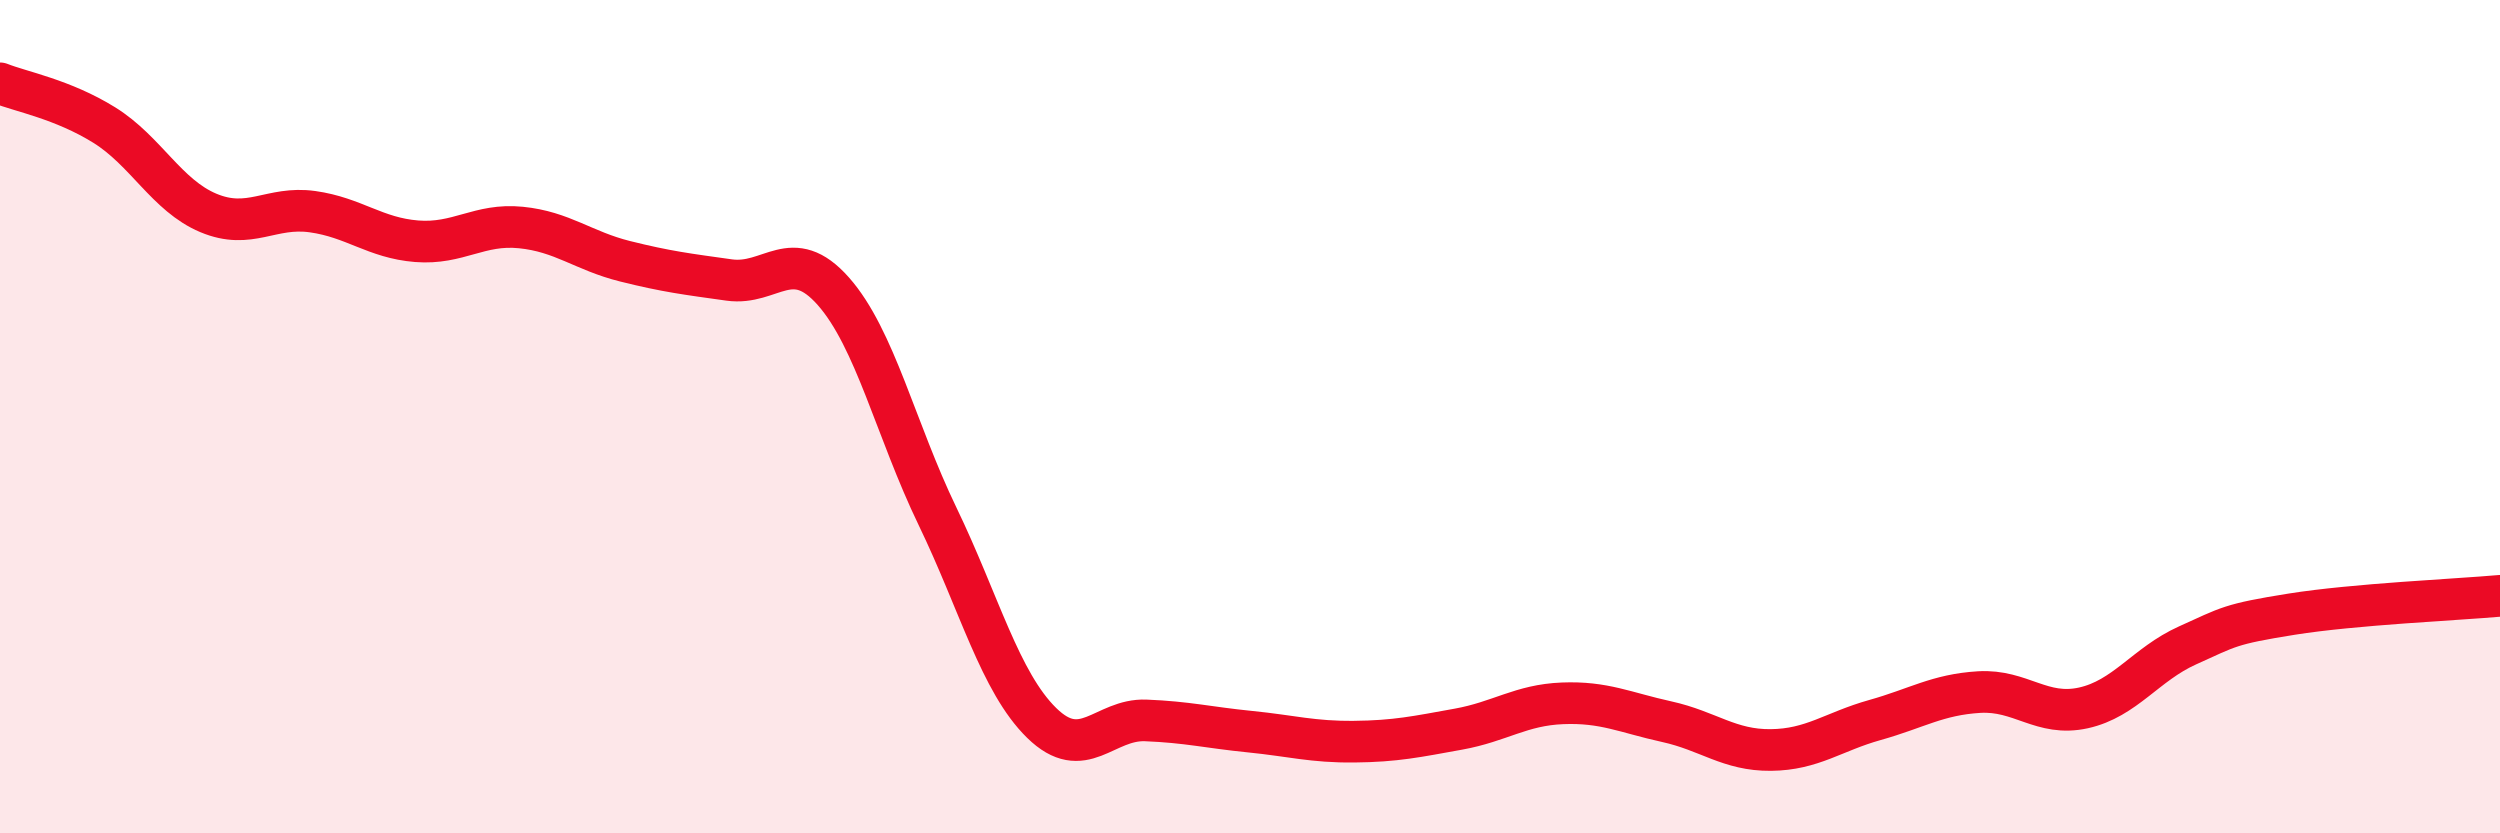
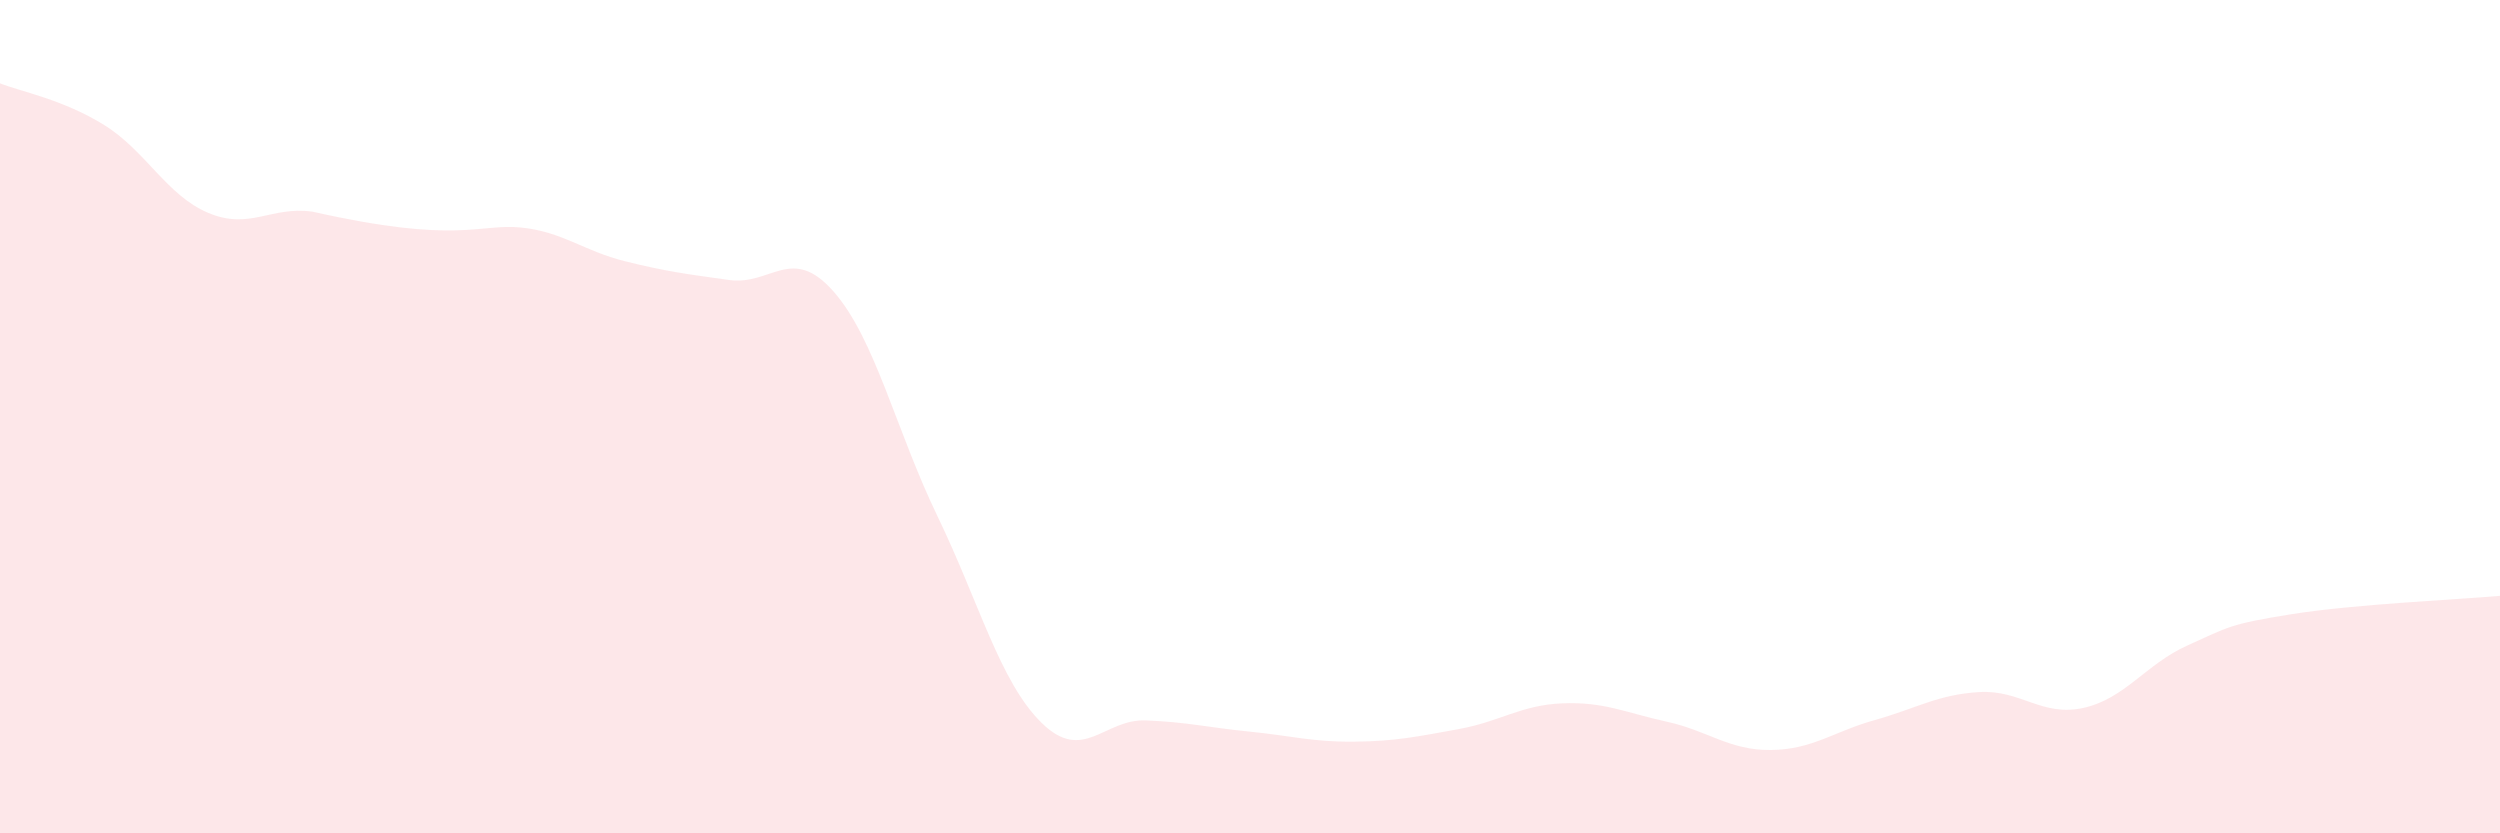
<svg xmlns="http://www.w3.org/2000/svg" width="60" height="20" viewBox="0 0 60 20">
-   <path d="M 0,2 C 0.5,2.2 1.5,2.38 2.5,3 C 3.5,3.62 4,4.69 5,5.11 C 6,5.53 6.5,4.94 7.5,5.08 C 8.5,5.22 9,5.71 10,5.79 C 11,5.87 11.5,5.36 12.5,5.46 C 13.5,5.56 14,6.02 15,6.27 C 16,6.52 16.5,6.58 17.5,6.72 C 18.5,6.86 19,5.86 20,6.99 C 21,8.12 21.5,10.32 22.5,12.39 C 23.5,14.46 24,16.37 25,17.35 C 26,18.33 26.5,17.25 27.5,17.29 C 28.5,17.33 29,17.46 30,17.56 C 31,17.66 31.5,17.81 32.5,17.8 C 33.5,17.79 34,17.68 35,17.5 C 36,17.32 36.5,16.92 37.5,16.88 C 38.5,16.84 39,17.1 40,17.32 C 41,17.54 41.5,18.01 42.5,18 C 43.5,17.99 44,17.56 45,17.28 C 46,17 46.5,16.67 47.5,16.61 C 48.5,16.55 49,17.21 50,16.99 C 51,16.77 51.5,15.94 52.5,15.49 C 53.5,15.04 53.5,14.98 55,14.74 C 56.5,14.5 59,14.39 60,14.3L60 20L0 20Z" fill="#EB0A25" opacity="0.1" stroke-linecap="round" stroke-linejoin="round" />
-   <path d="M 0,2 C 0.5,2.2 1.5,2.38 2.5,3 C 3.5,3.62 4,4.69 5,5.11 C 6,5.53 6.5,4.94 7.5,5.08 C 8.5,5.22 9,5.71 10,5.79 C 11,5.87 11.5,5.36 12.5,5.46 C 13.5,5.56 14,6.02 15,6.27 C 16,6.52 16.5,6.58 17.5,6.72 C 18.5,6.86 19,5.86 20,6.99 C 21,8.12 21.5,10.32 22.5,12.39 C 23.5,14.46 24,16.37 25,17.35 C 26,18.33 26.5,17.25 27.5,17.29 C 28.5,17.33 29,17.46 30,17.56 C 31,17.66 31.5,17.81 32.5,17.8 C 33.5,17.79 34,17.68 35,17.5 C 36,17.32 36.5,16.92 37.5,16.88 C 38.5,16.84 39,17.1 40,17.32 C 41,17.54 41.5,18.01 42.5,18 C 43.5,17.99 44,17.56 45,17.28 C 46,17 46.5,16.67 47.5,16.61 C 48.5,16.55 49,17.21 50,16.99 C 51,16.77 51.5,15.94 52.5,15.49 C 53.5,15.04 53.5,14.98 55,14.74 C 56.5,14.5 59,14.39 60,14.3" stroke="#EB0A25" stroke-width="1" fill="none" stroke-linecap="round" stroke-linejoin="round" />
+   <path d="M 0,2 C 0.5,2.2 1.5,2.38 2.5,3 C 3.5,3.62 4,4.69 5,5.11 C 6,5.53 6.5,4.94 7.5,5.08 C 11,5.87 11.5,5.36 12.5,5.46 C 13.5,5.56 14,6.02 15,6.27 C 16,6.52 16.5,6.58 17.5,6.72 C 18.5,6.86 19,5.86 20,6.99 C 21,8.12 21.5,10.32 22.5,12.39 C 23.5,14.46 24,16.37 25,17.35 C 26,18.33 26.5,17.25 27.5,17.29 C 28.5,17.33 29,17.46 30,17.56 C 31,17.66 31.5,17.81 32.5,17.8 C 33.5,17.79 34,17.68 35,17.5 C 36,17.32 36.5,16.92 37.5,16.88 C 38.5,16.84 39,17.1 40,17.32 C 41,17.54 41.5,18.01 42.5,18 C 43.5,17.99 44,17.56 45,17.28 C 46,17 46.5,16.67 47.5,16.61 C 48.5,16.55 49,17.21 50,16.99 C 51,16.77 51.5,15.94 52.5,15.49 C 53.5,15.04 53.5,14.98 55,14.74 C 56.5,14.5 59,14.39 60,14.3L60 20L0 20Z" fill="#EB0A25" opacity="0.1" stroke-linecap="round" stroke-linejoin="round" />
</svg>